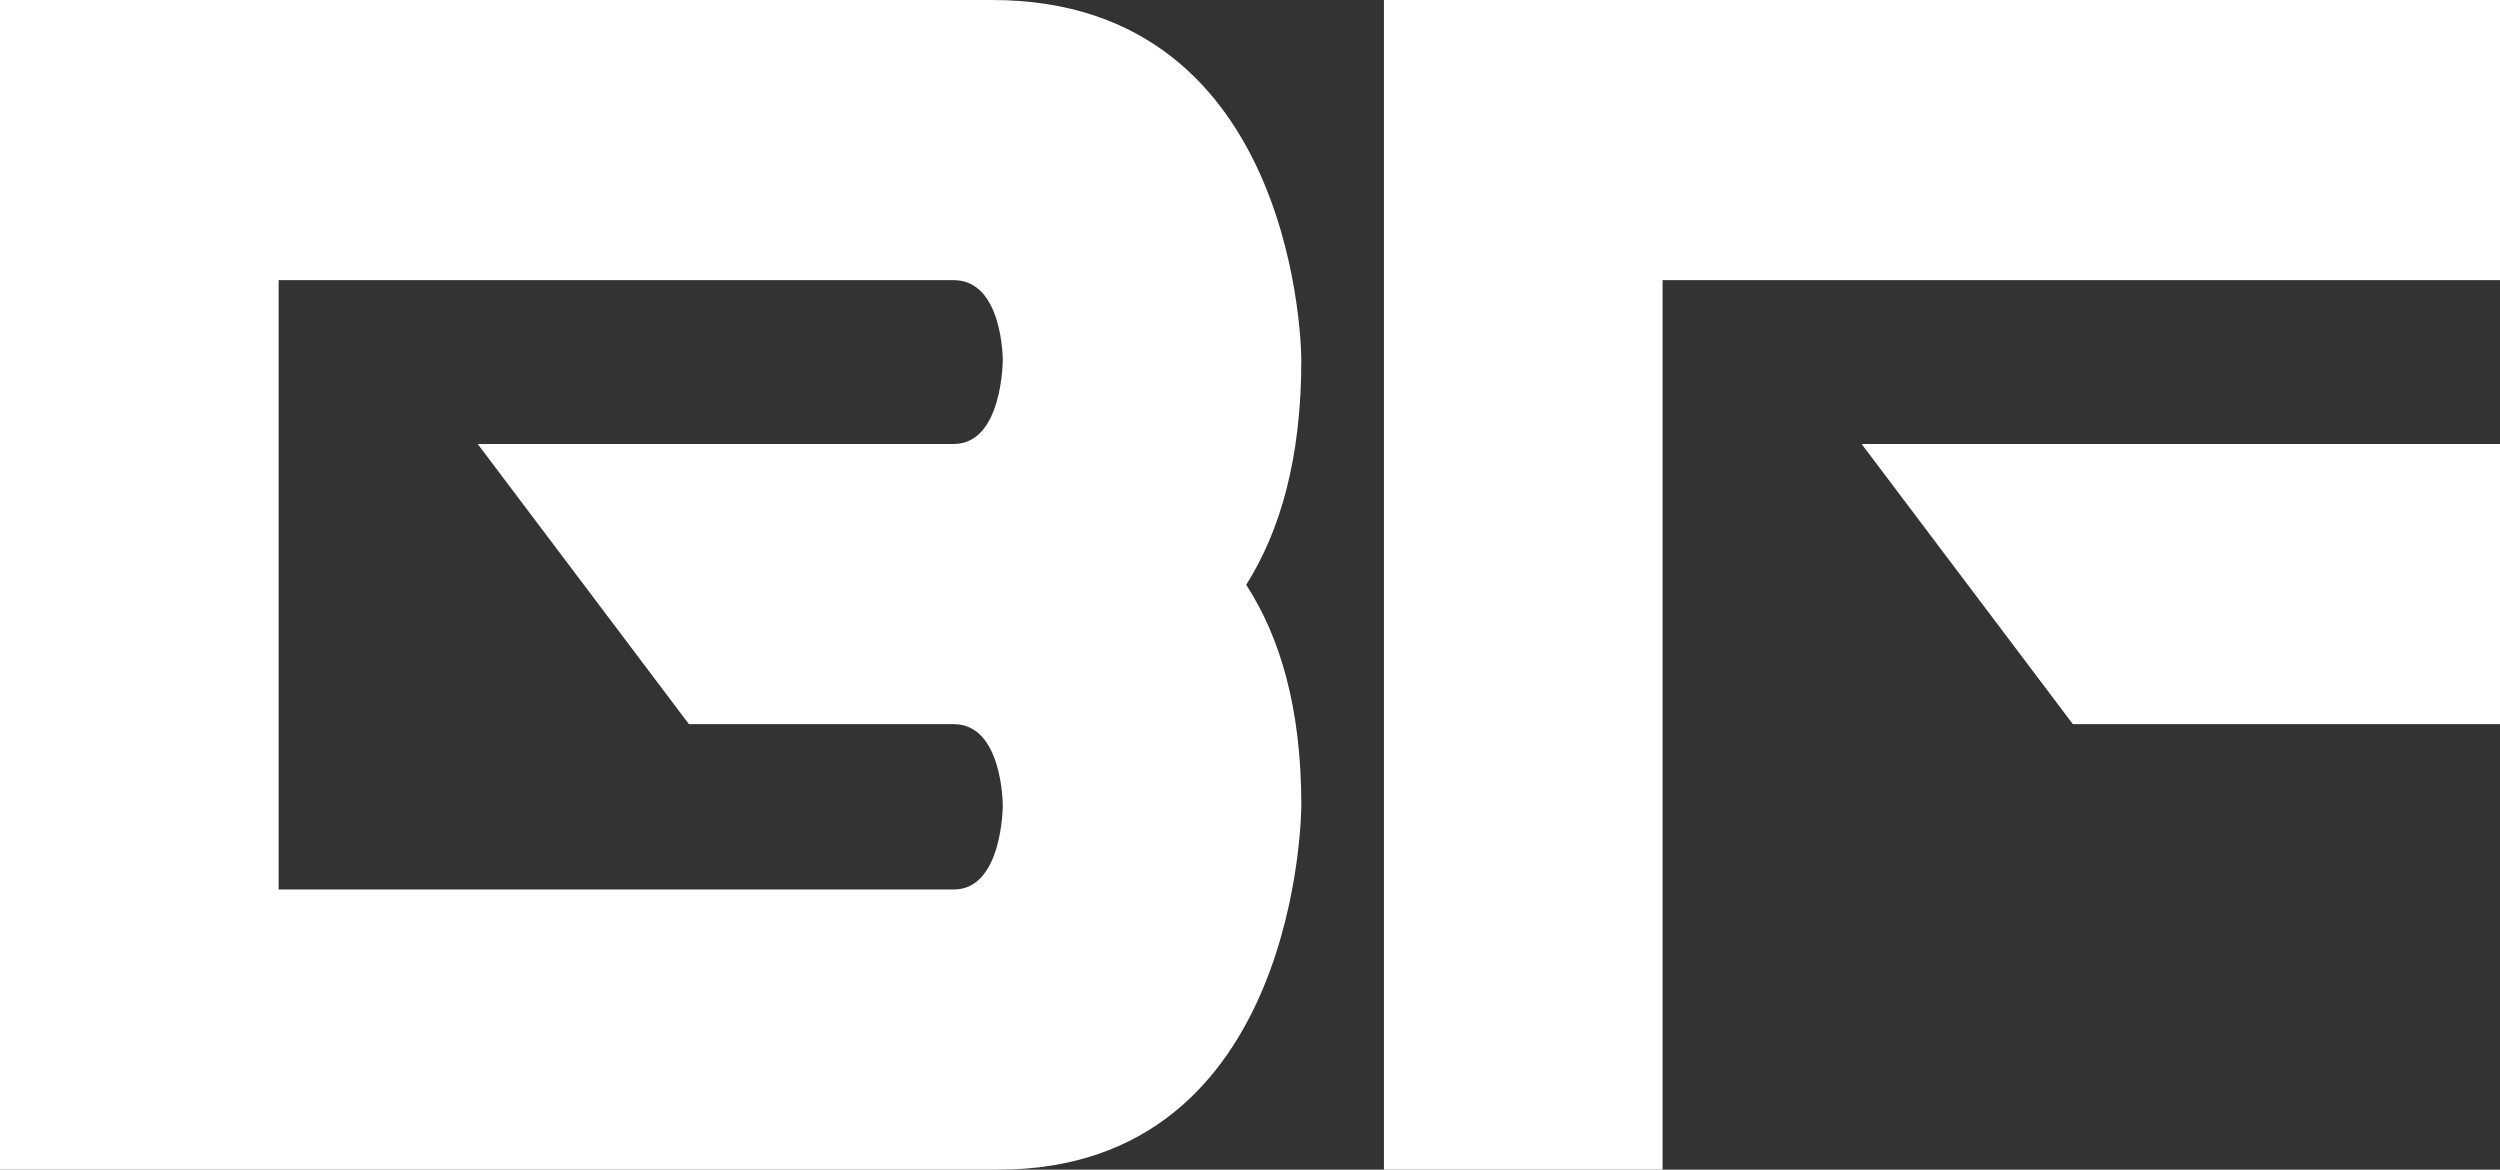
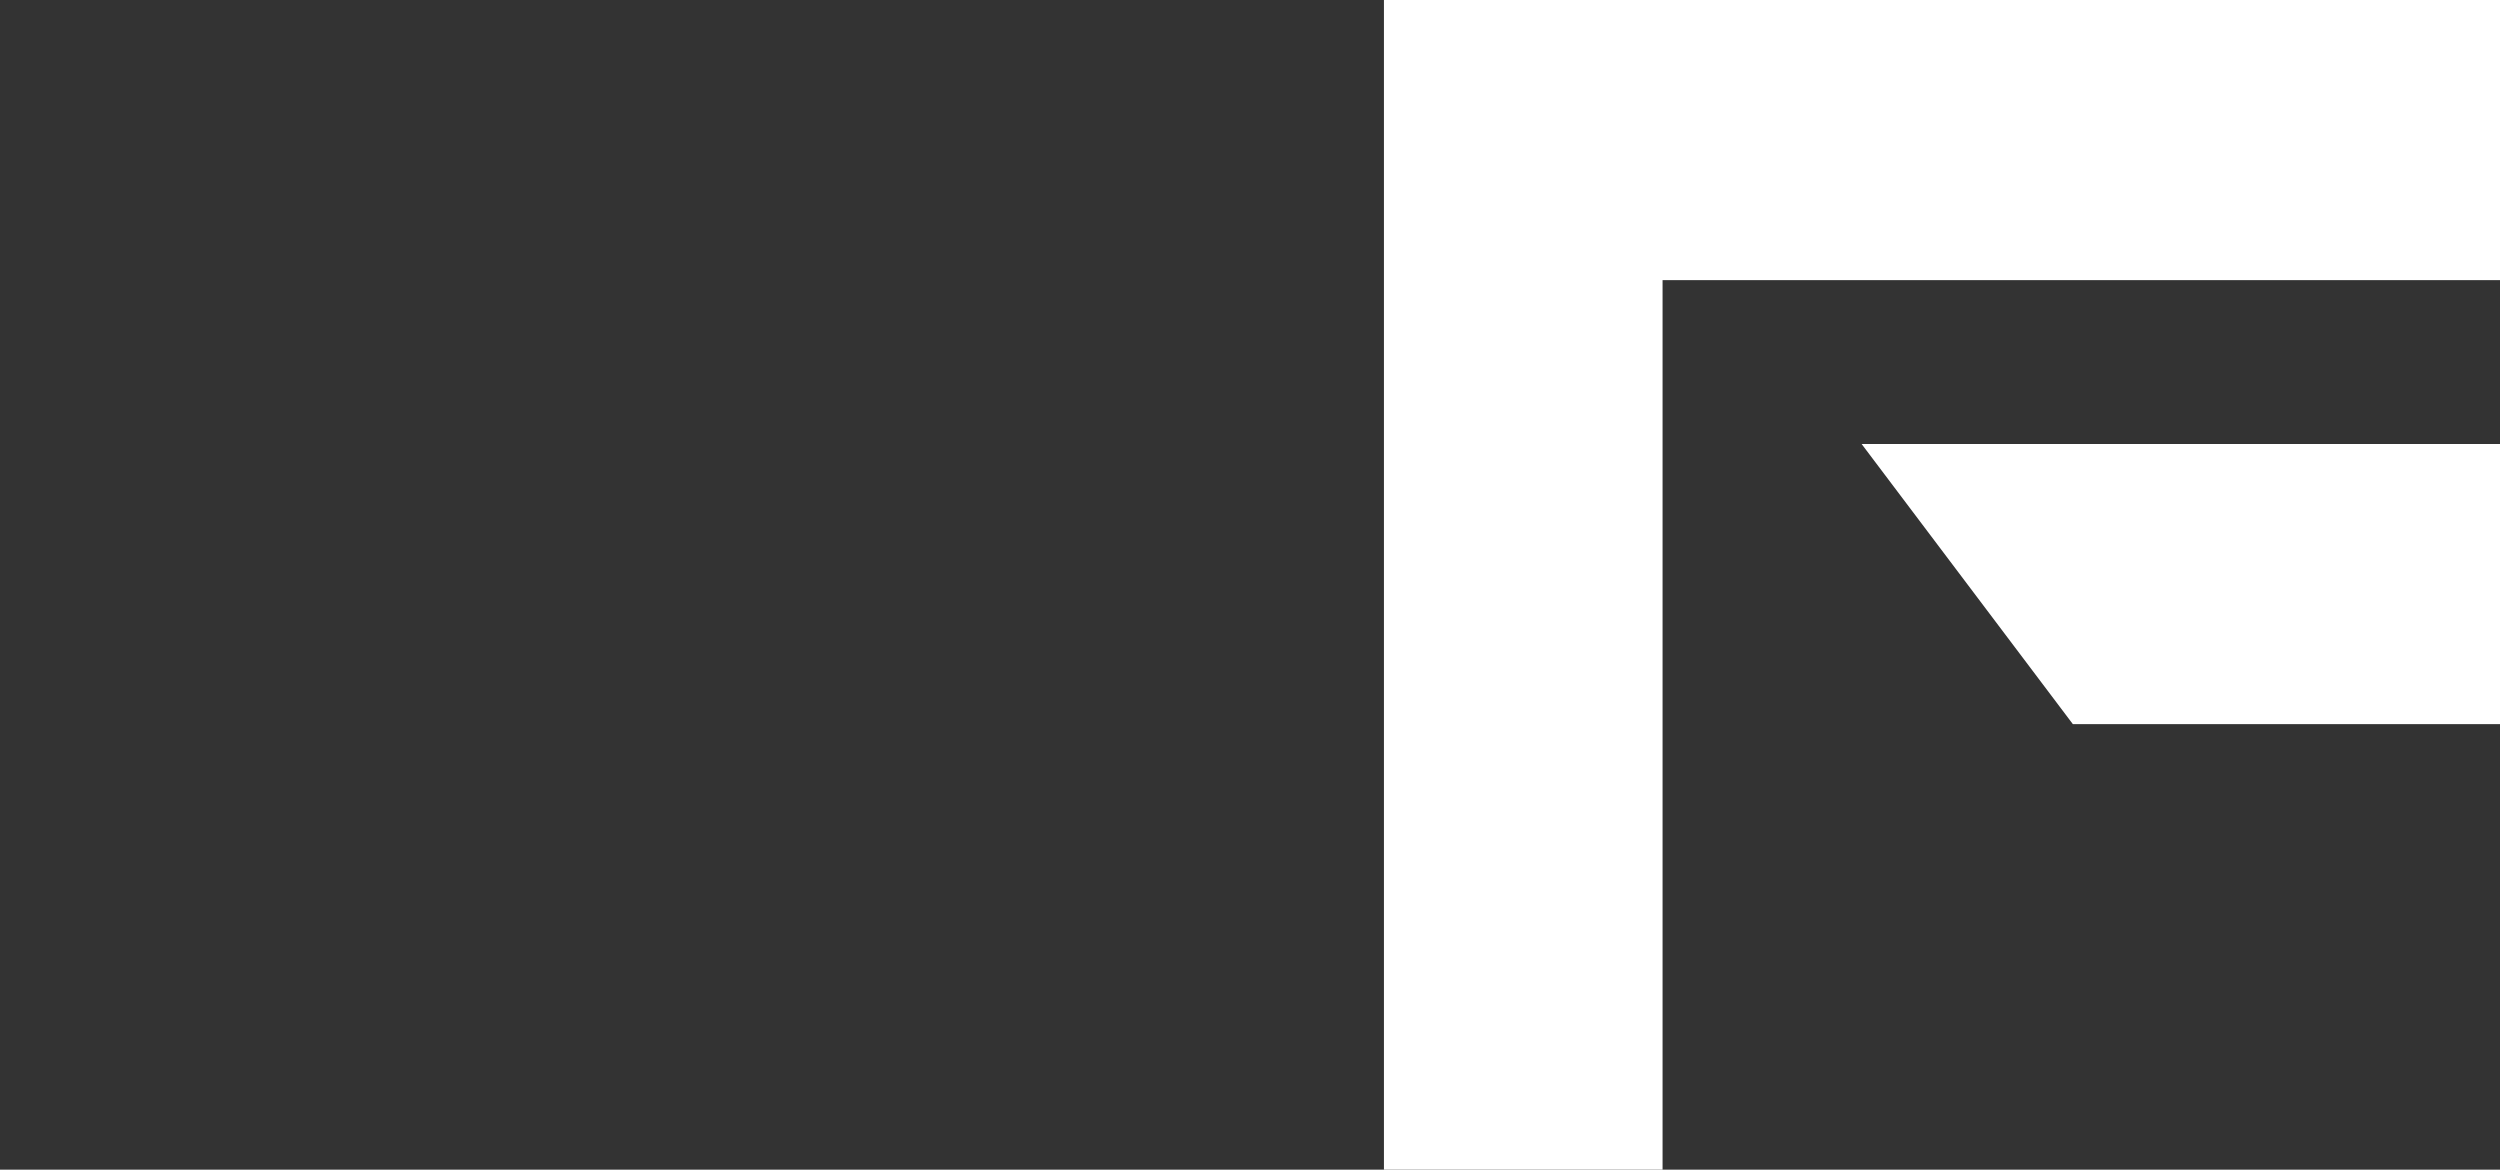
<svg xmlns="http://www.w3.org/2000/svg" width="120.959" height="56.592" viewBox="0 0 120.959 56.592">
  <rect x="0" y="0" width="120.959" height="56.592" fill="#333333" stroke="none" />
  <g id="Grupo_194" data-name="Grupo 194" transform="translate(-179.287 -65.335)">
    <g id="Grupo_84" data-name="Grupo 84">
-       <path id="Trazado_401" data-name="Trazado 401" d="M179.287,121.927V65.335h48c14.963,0,14.963,17.407,14.963,17.407,0,4.815-1.037,8.3-2.666,10.889,1.629,2.518,2.666,5.926,2.666,10.667,0,0,0,17.629-14.666,17.629Zm46.147-35.111c2.371,0,2.371-4.074,2.371-4.074s0-3.852-2.371-3.852H192.768v29.482h32.666c2.371,0,2.371-4.074,2.371-4.074s0-3.926-2.371-3.926H212.62L202.4,86.816Z" fill="#fff" />
      <path id="Trazado_402" data-name="Trazado 402" d="M259.728,78.89v43.037H246.247V65.335h54V78.89Zm19.852,21.482L269.358,86.816h30.888v13.556Z" fill="#fff" />
    </g>
  </g>
</svg>